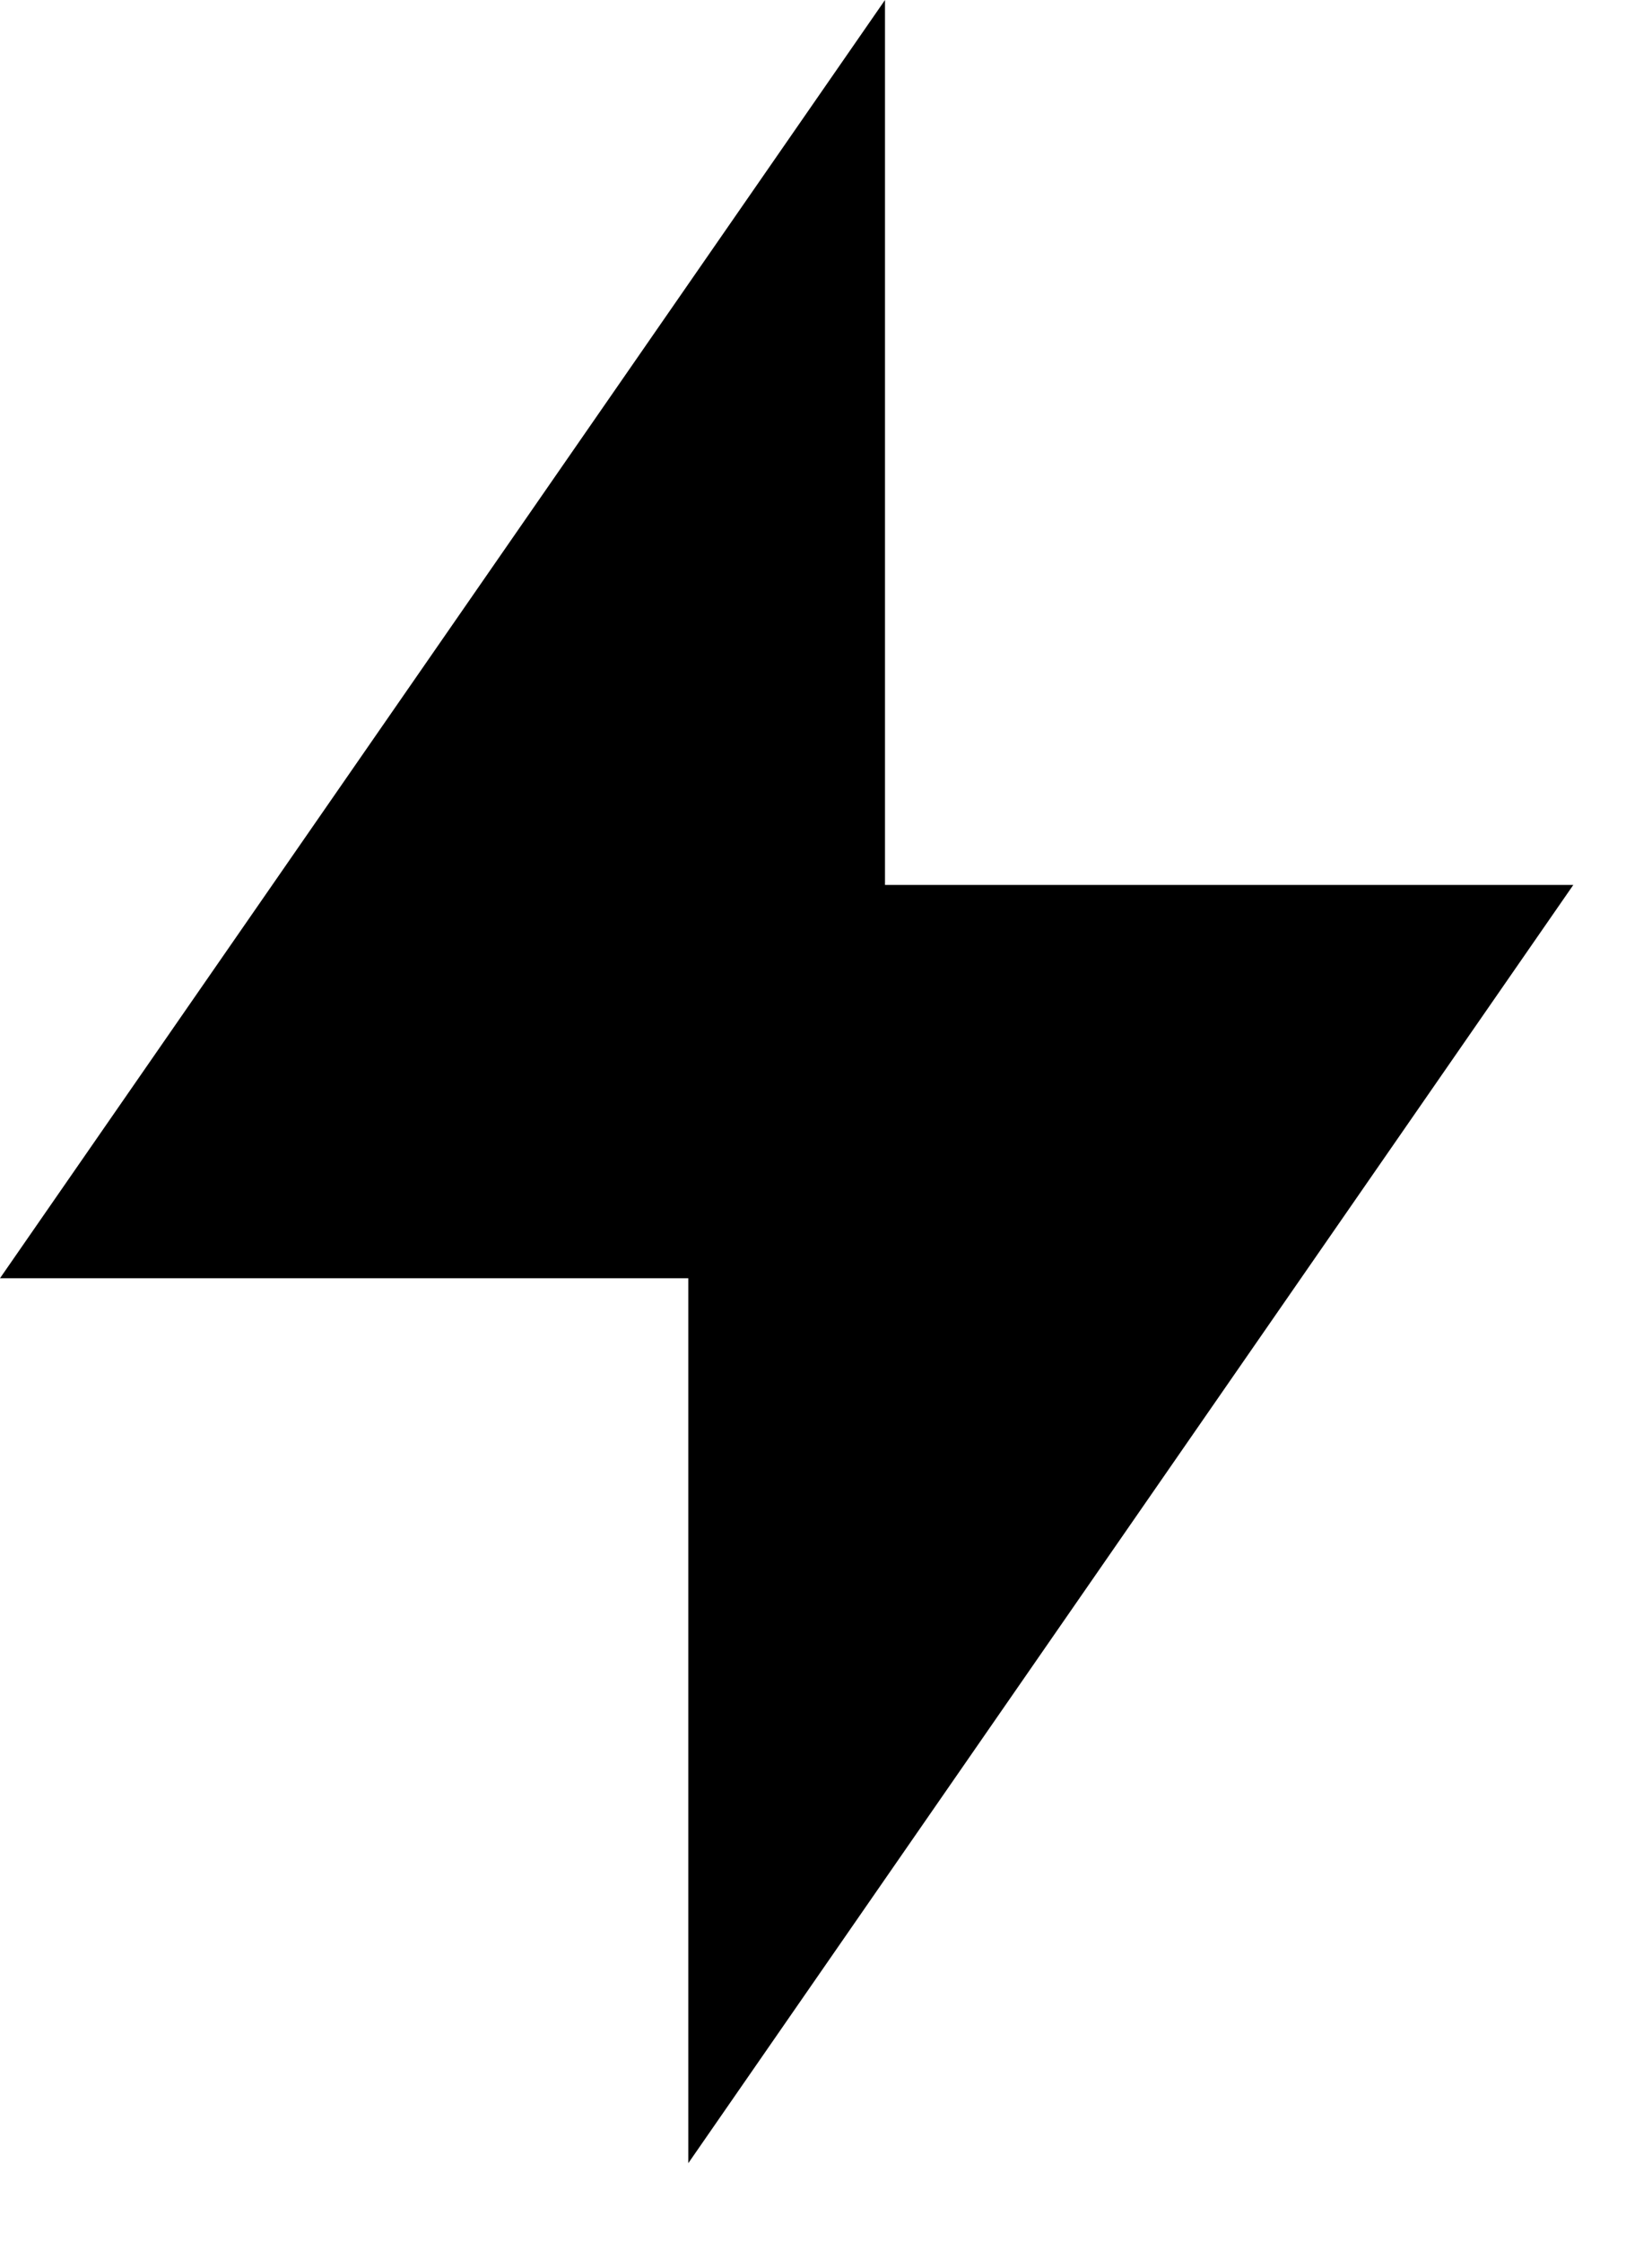
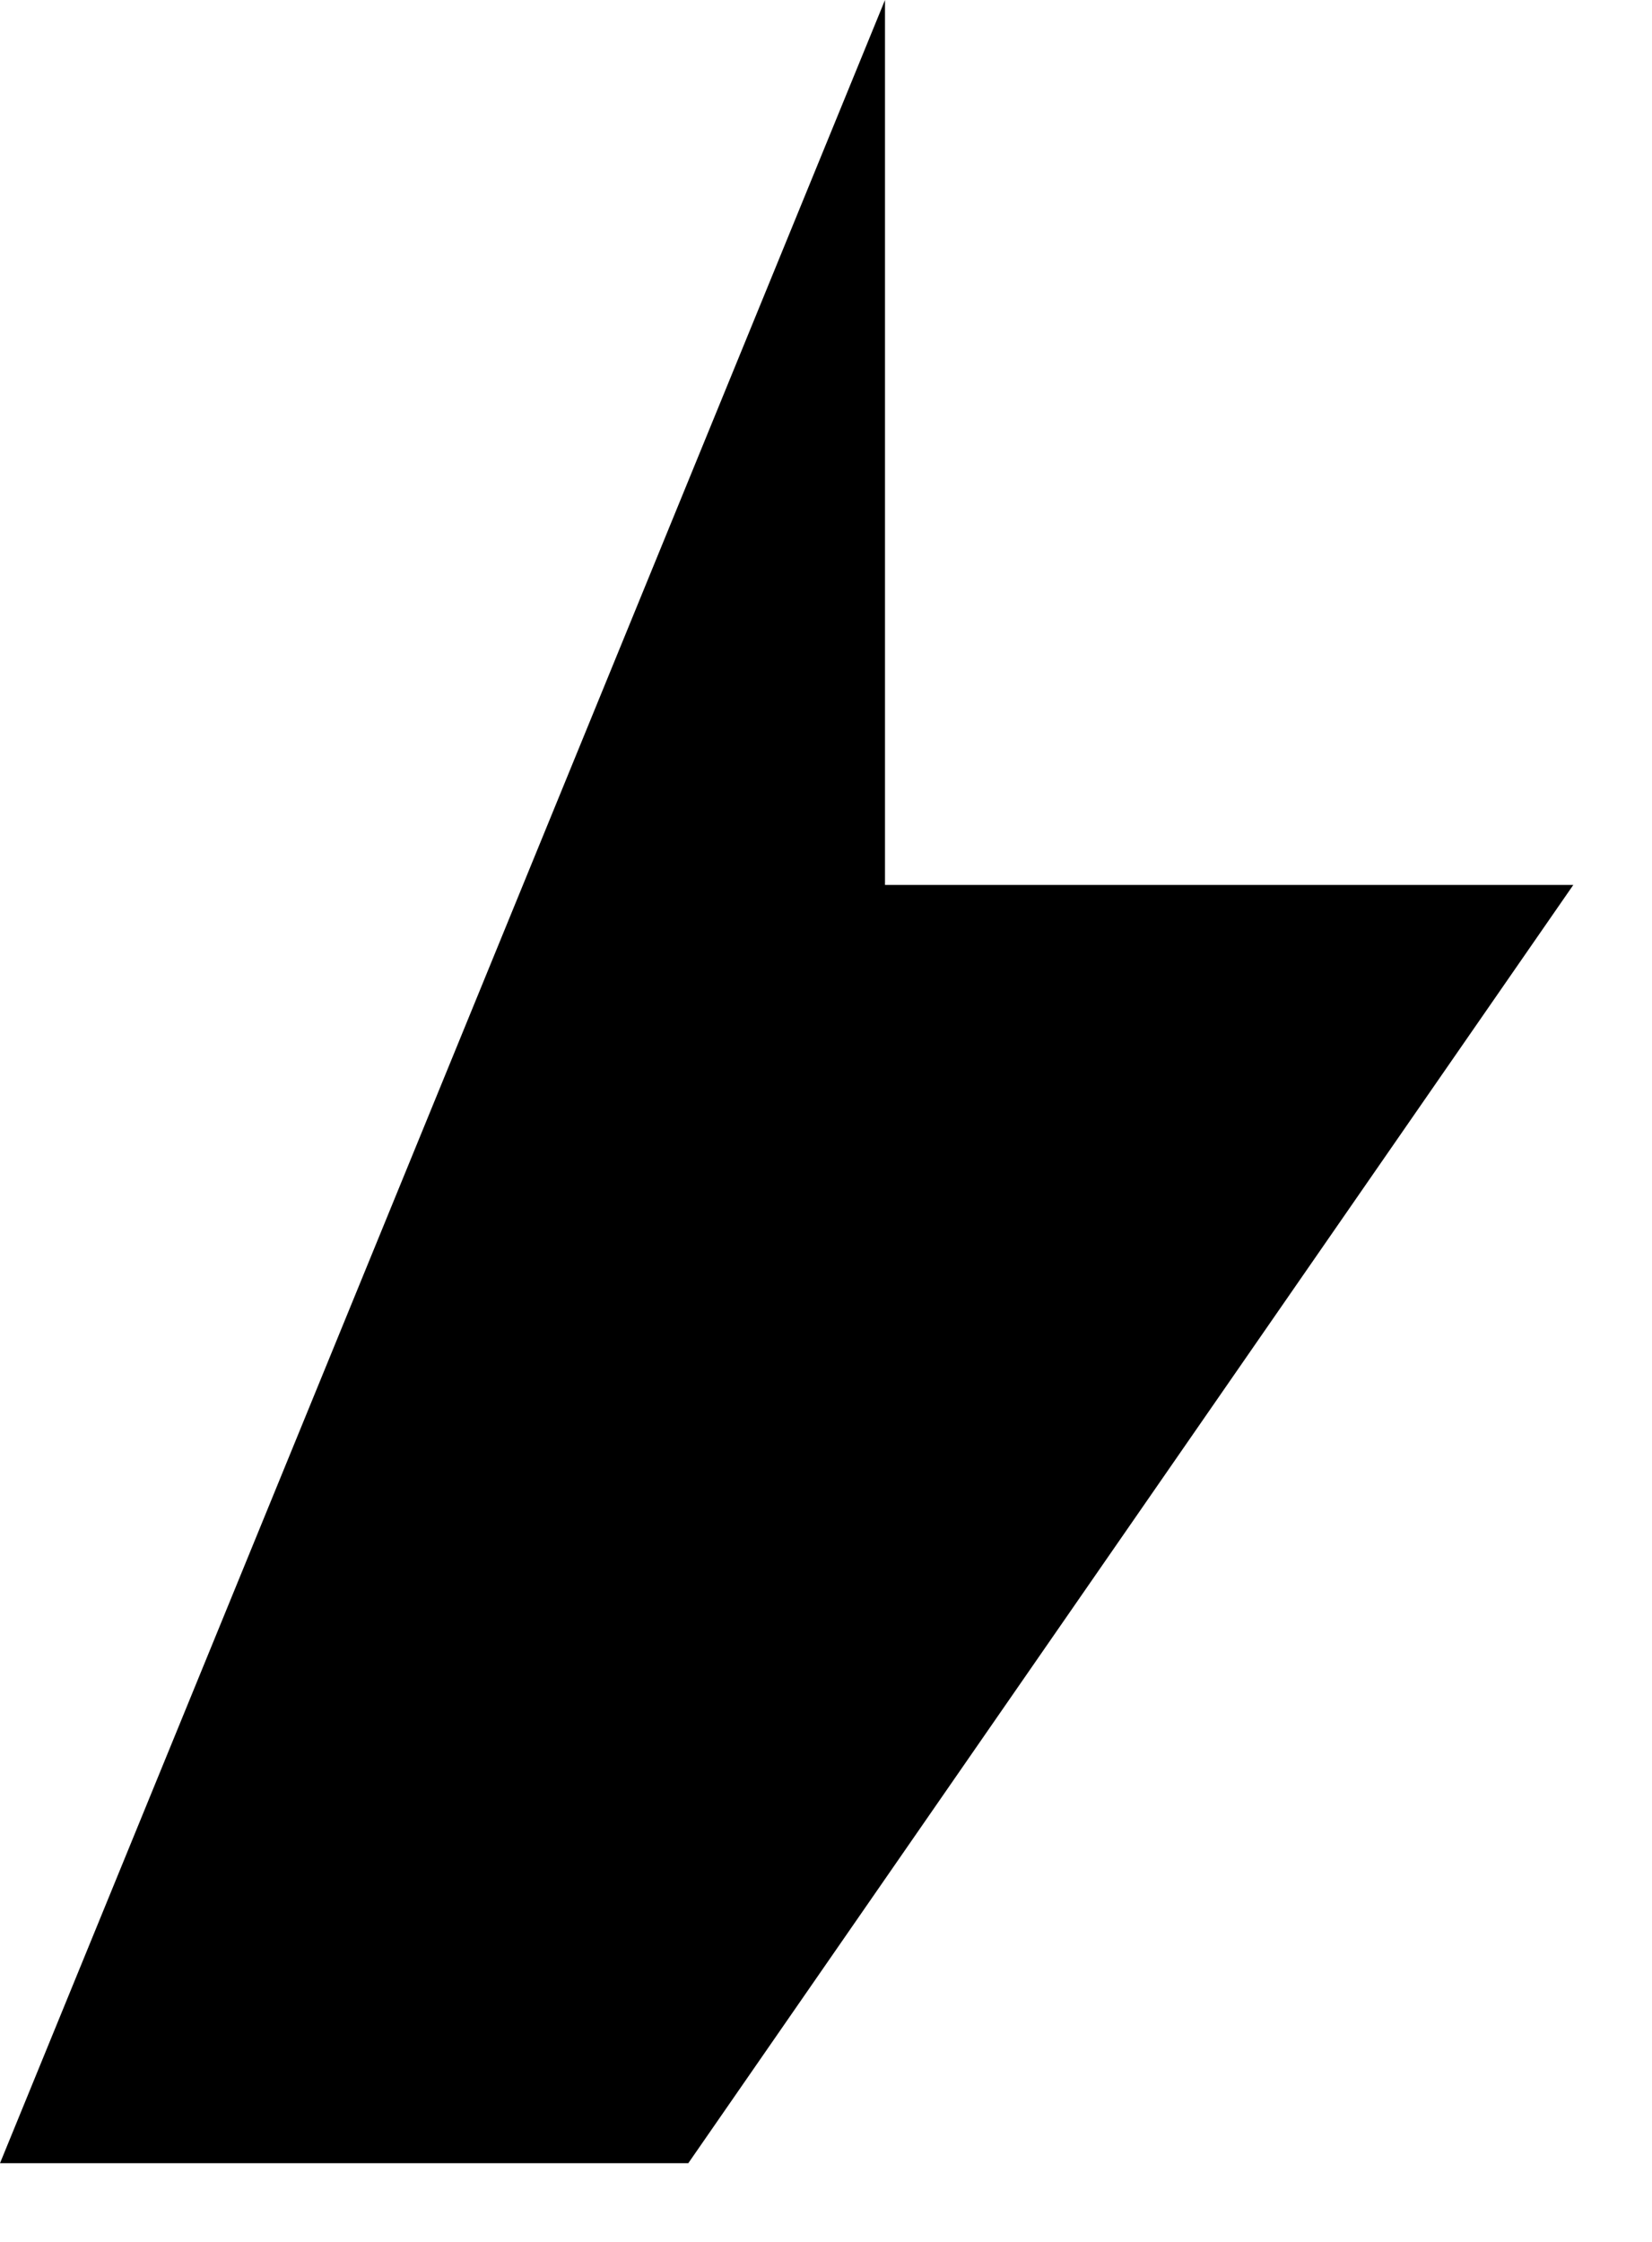
<svg xmlns="http://www.w3.org/2000/svg" fill="none" height="100%" overflow="visible" preserveAspectRatio="none" style="display: block;" viewBox="0 0 14 19" width="100%">
-   <path d="M7.5 7.5H13.333L5.833 18.333V10.833H0L7.5 0V7.5Z" fill="black" id="Vector" />
+   <path d="M7.5 7.5H13.333L5.833 18.333H0L7.5 0V7.5Z" fill="black" id="Vector" />
</svg>